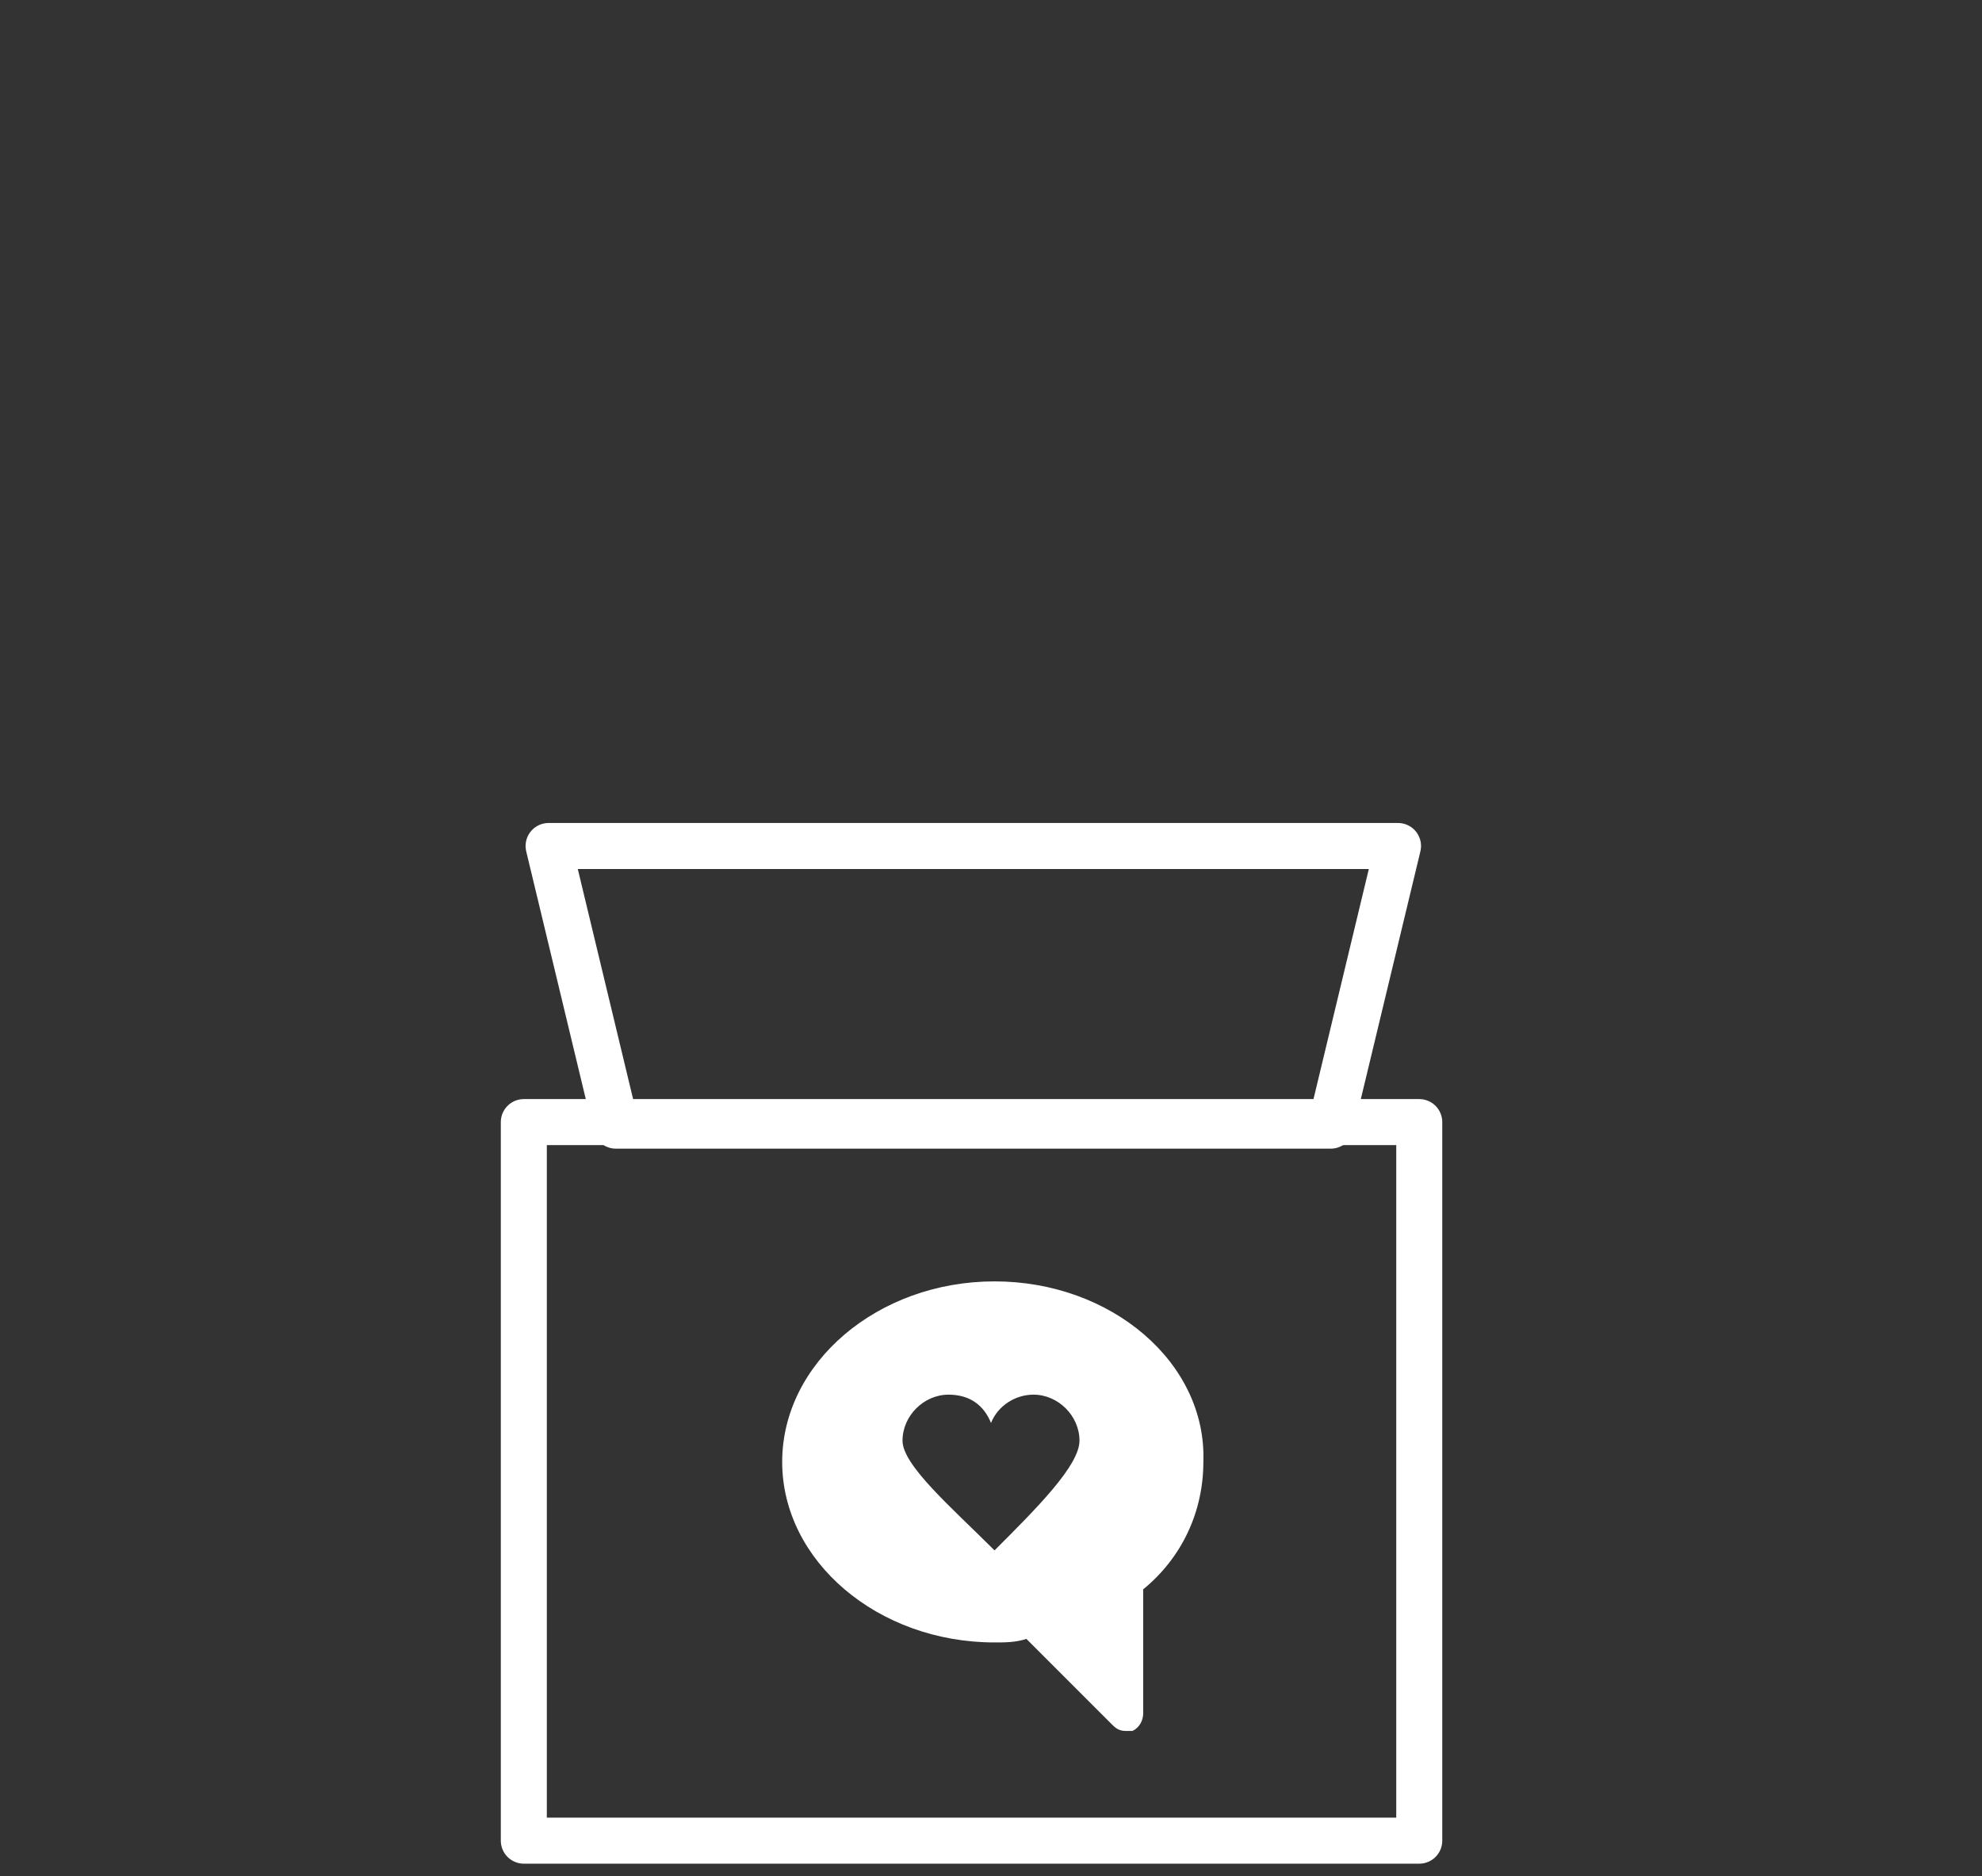
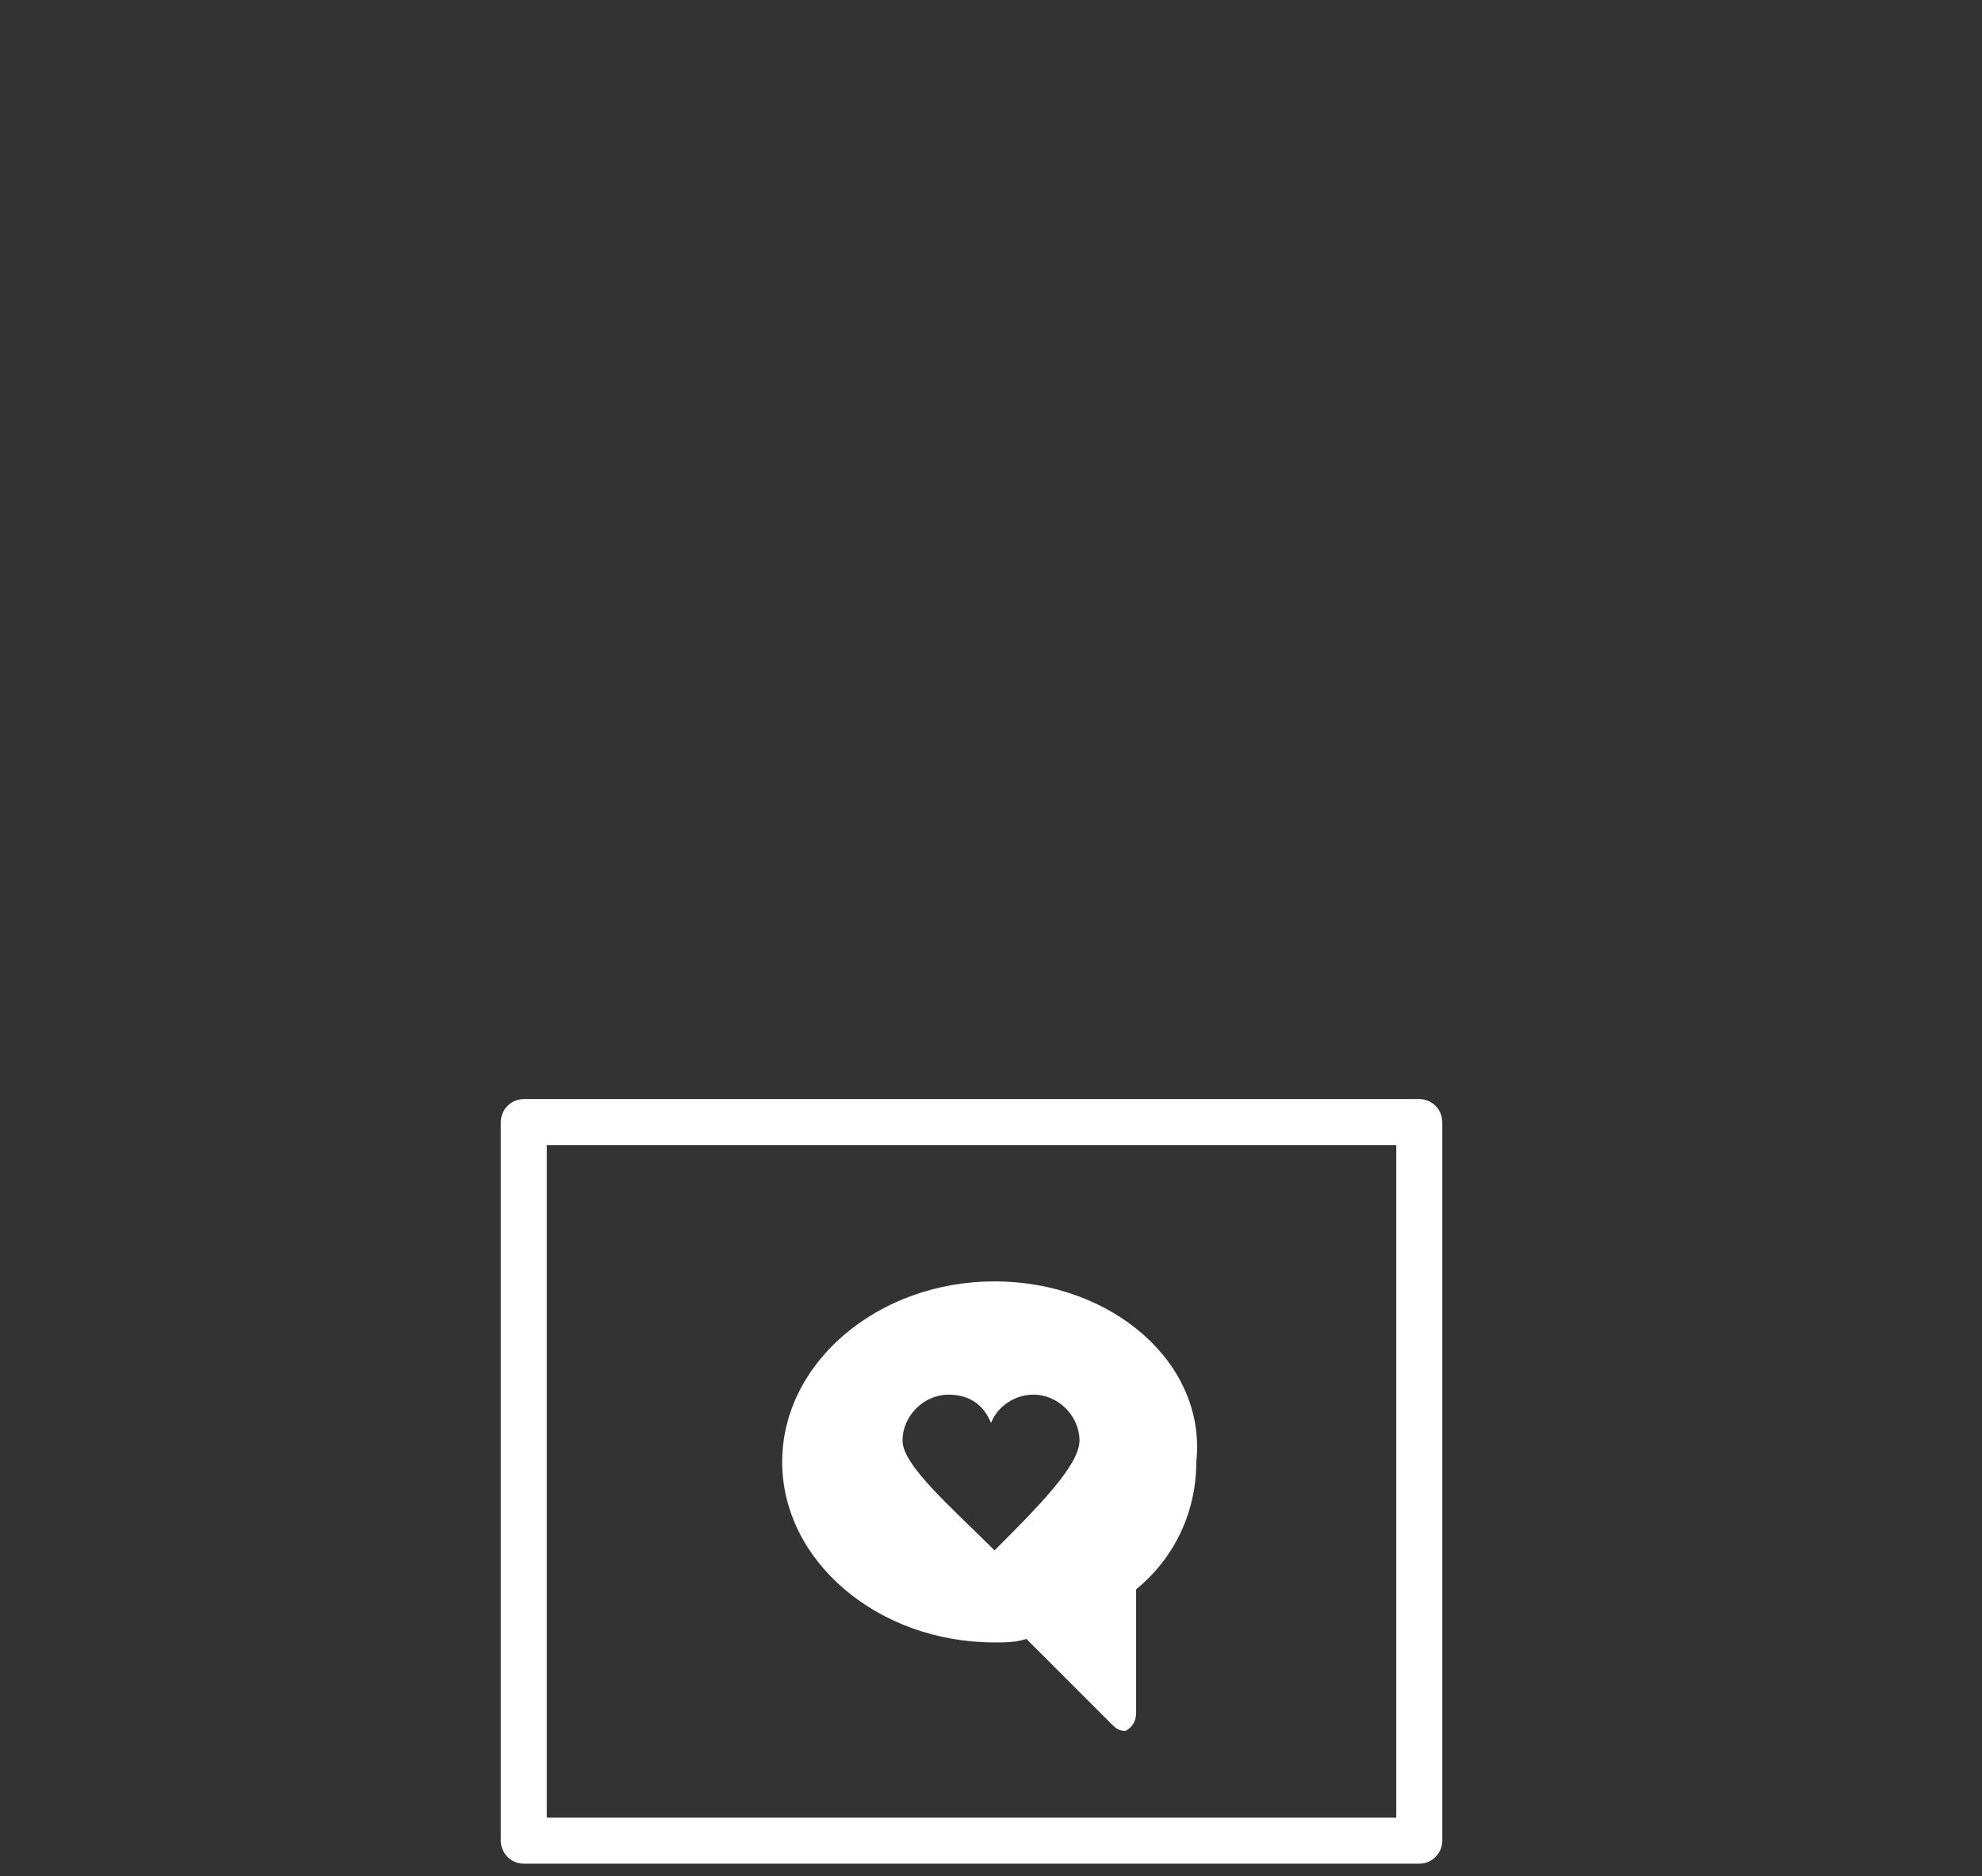
<svg xmlns="http://www.w3.org/2000/svg" version="1.1" id="Livello_1" x="0px" y="0px" viewBox="0 0 56 53" style="enable-background:new 0 0 56 53;" xml:space="preserve">
  <rect x="0" y="0" width="56" height="53" fill="#333333" stroke="none" />
  <style type="text/css">
	.st0{fill:none;stroke:#FFFFFF;stroke-width:1.3;stroke-linecap:round;stroke-linejoin:round;}
	.st1{fill:#FFFFFF;}
</style>
  <g>
    <rect x="14.8" y="31.7" class="st0" width="25.3" height="20.3" />
-     <polygon class="st0" points="17.4,31.8 37.6,31.8 39.5,23.9 15.5,23.9  " />
-     <path class="st1" d="M28.1,36.2c-3.3,0-6,2.3-6,5.1c0,2.8,2.7,5.1,6,5.1c0.3,0,0.6,0,0.9-0.1l2.4,2.4c0.1,0.1,0.2,0.2,0.4,0.2   c0.1,0,0.1,0,0.2,0c0.2-0.1,0.3-0.3,0.3-0.5v-3.5c1.1-0.9,1.7-2.2,1.7-3.6C34.1,38.5,31.4,36.2,28.1,36.2z M28.1,43.8   c-1.2-1.2-2.6-2.4-2.6-3.1s0.6-1.3,1.3-1.3c0.6,0,1,0.3,1.2,0.8c0.2-0.5,0.7-0.8,1.2-0.8c0.7,0,1.3,0.6,1.3,1.3   S29.3,42.6,28.1,43.8z" />
+     <path class="st1" d="M28.1,36.2c-3.3,0-6,2.3-6,5.1c0,2.8,2.7,5.1,6,5.1c0.3,0,0.6,0,0.9-0.1l2.4,2.4c0.1,0.1,0.2,0.2,0.4,0.2   c0.2-0.1,0.3-0.3,0.3-0.5v-3.5c1.1-0.9,1.7-2.2,1.7-3.6C34.1,38.5,31.4,36.2,28.1,36.2z M28.1,43.8   c-1.2-1.2-2.6-2.4-2.6-3.1s0.6-1.3,1.3-1.3c0.6,0,1,0.3,1.2,0.8c0.2-0.5,0.7-0.8,1.2-0.8c0.7,0,1.3,0.6,1.3,1.3   S29.3,42.6,28.1,43.8z" />
  </g>
</svg>